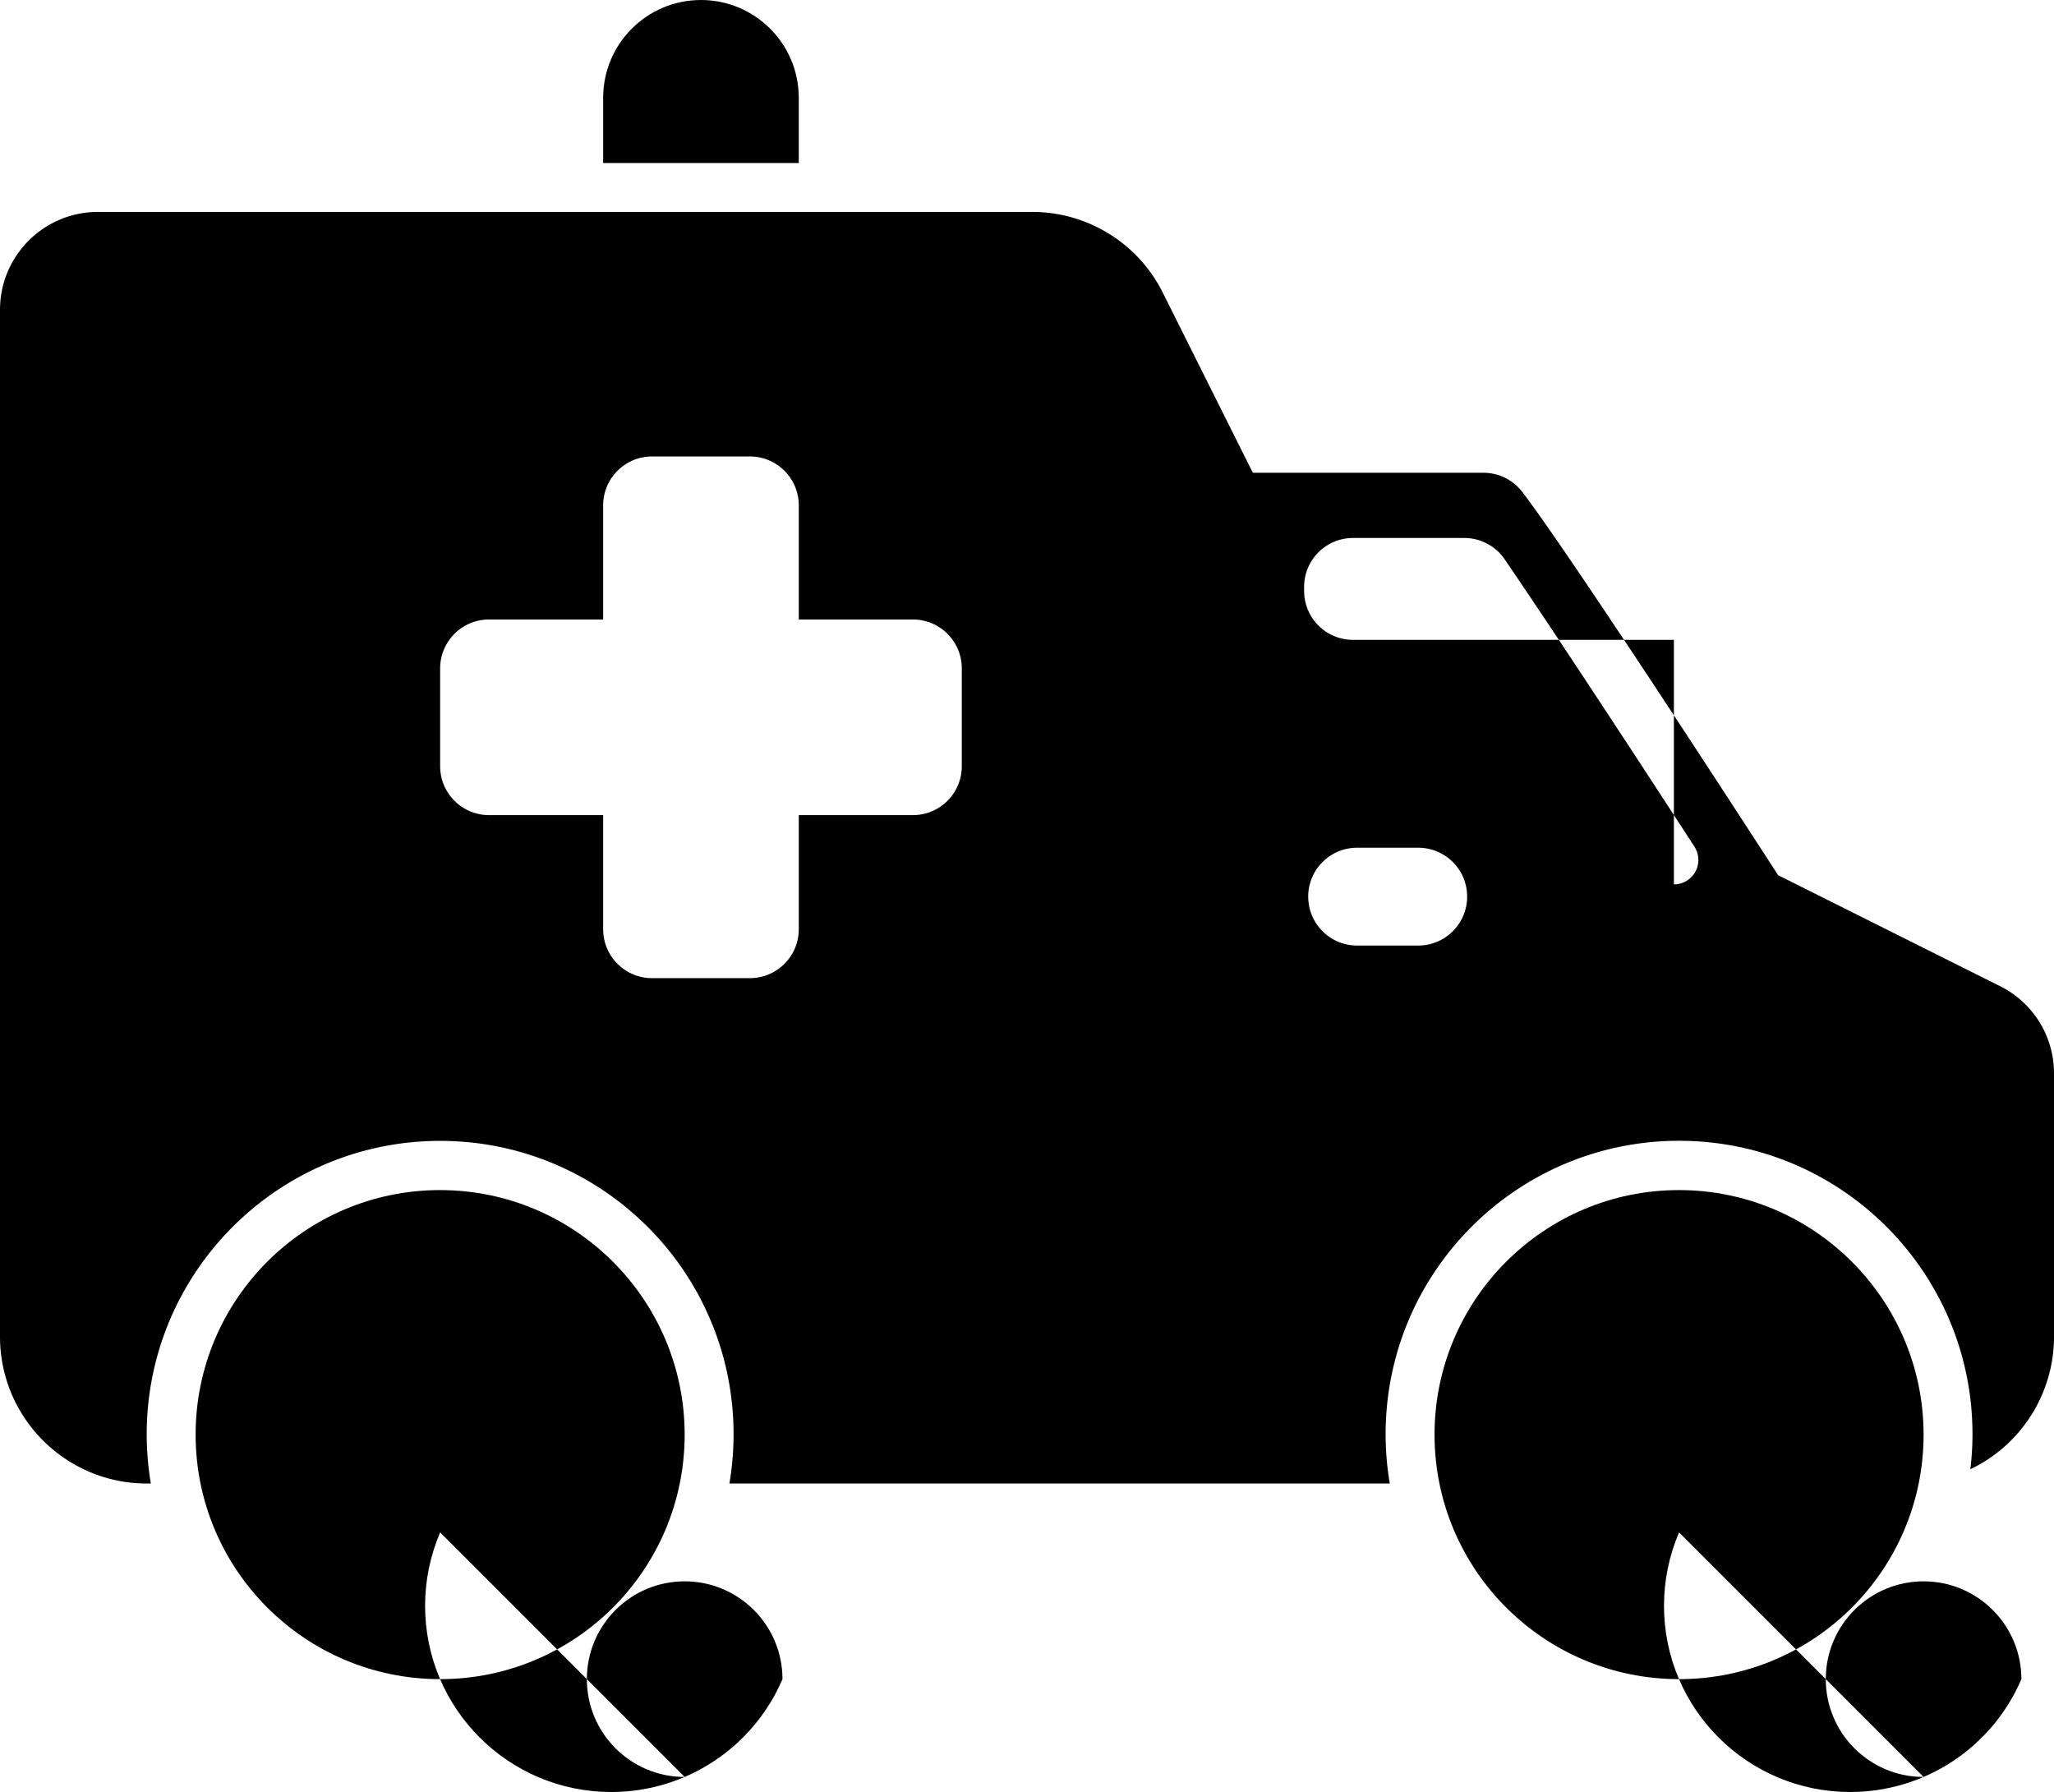
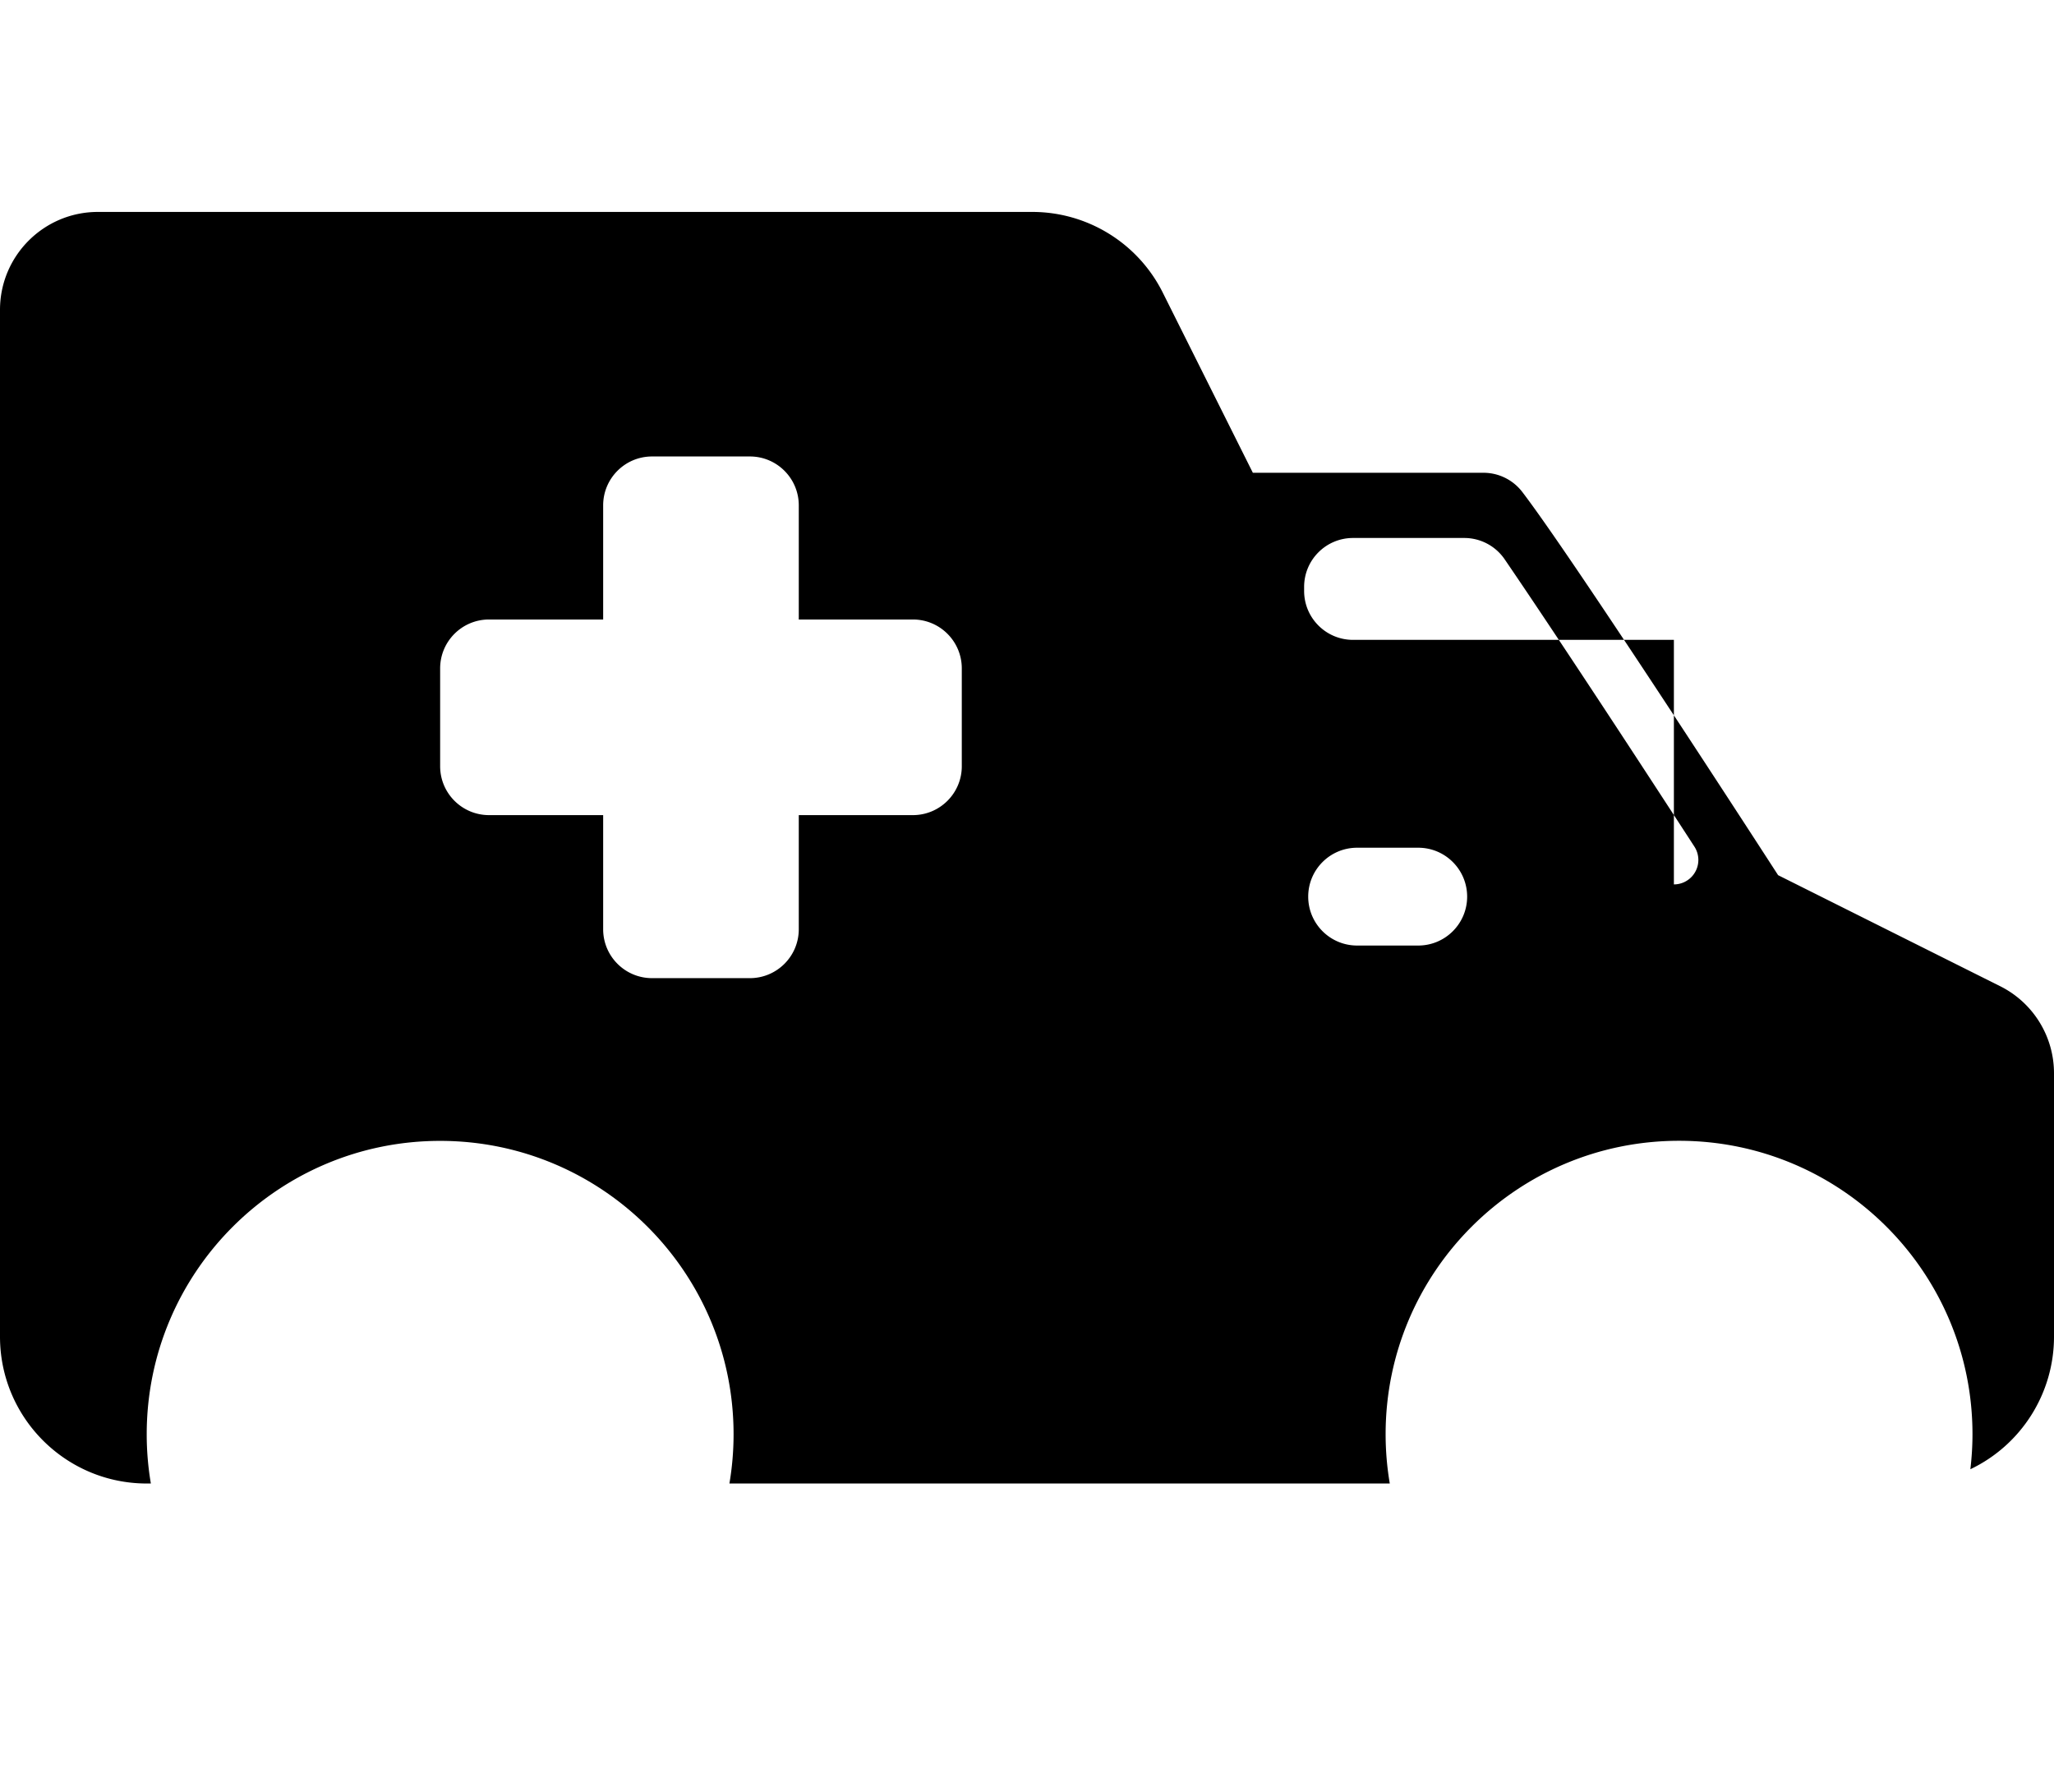
<svg xmlns="http://www.w3.org/2000/svg" xml:space="preserve" fill-rule="evenodd" clip-rule="evenodd" data-name="30-ambulance" image-rendering="optimizeQuality" shape-rendering="geometricPrecision" text-rendering="geometricPrecision" viewBox="0 0 1575 1374.04">
-   <path d="M612.5 75c0-41.41-33.59-75-75-75s-75 33.59-75 75v50h150V75zm-275 837.5C233.97 912.5 150 996.46 150 1100c0 103.53 83.97 187.5 187.5 187.5 103.54 0 187.5-83.97 187.5-187.5-.09-103.49-84.01-187.41-187.5-187.5zm187.5 450c-41.41 0-75-33.59-75-75 0-41.42 33.59-75 75-75 41.42 0 75 33.58 75 75-22.48 52.5-74.14 86.54-131.25 86.54-78.85 0-142.79-63.94-142.79-142.79 0-19.34 3.94-38.49 11.54-56.26L525 1362.5zm762.5-450c-103.54 0-187.5 83.96-187.5 187.5 0 103.53 83.96 187.5 187.5 187.5S1475 1203.53 1475 1100c-.09-103.49-84.01-187.41-187.51-187.5h.01zm187.5 450c-41.41 0-75-33.59-75-75 0-41.42 33.59-75 75-75s75 33.58 75 75c-22.49 52.5-74.14 86.54-131.25 86.54-78.85 0-142.8-63.94-142.8-142.79 0-19.34 3.94-38.49 11.54-56.26L1475 1362.5z" class="fil0" />
  <path d="m1533.54 756.09-170.1-85.05c-29.05-44.89-158.96-245.19-196.15-293.82a37.52 37.52 0 0 0-29.79-14.72H960.68l-68.91-137.81c-18.87-38.08-57.73-62.19-100.23-62.19H75c-41.4.05-74.95 33.6-75 74.99V1025c.06 62.09 50.41 112.44 112.5 112.5h3.18a225.946 225.946 0 0 1-3.18-37.72c0-124.24 100.76-225 225-225s225 100.76 225 225c0 12.63-1.07 25.27-3.19 37.71l506.37.01a225.463 225.463 0 0 1-3.19-37.79c0-124.24 100.76-225 225-225s225 100.76 225 225c0 8.96-.58 17.97-1.62 26.84 39.14-18.67 64.1-58.19 64.13-101.56V822.92c0-28.34-16.07-54.24-41.46-66.83zM737.5 587.5c0 20.71-16.79 37.5-37.5 37.5h-87.5v87.5c0 20.71-16.79 37.5-37.5 37.5h-75c-20.71 0-37.5-16.79-37.5-37.5V625H375c-20.71 0-37.5-16.79-37.5-37.5v-75c0-20.71 16.79-37.5 37.5-37.5h87.5v-87.5c0-20.71 16.79-37.5 37.5-37.5h75c20.71 0 37.5 16.79 37.5 37.5V475H700c20.71 0 37.5 16.79 37.5 37.5v75zM1050 725h-9.37c-20.71 0-37.5-16.79-37.5-37.5s16.79-37.5 37.5-37.5h46.87c20.71 0 37.5 16.79 37.5 37.5s-16.79 37.5-37.5 37.5H1050zm233.53-234.38H1037.5c-20.71 0-37.5-16.79-37.5-37.5V450c0-20.71 16.79-37.5 37.5-37.5h85.31c12.41 0 24.01 6.14 30.99 16.39 45.32 66.4 112.11 168.86 145.48 220.29 1.96 3.03 3.01 6.58 3.01 10.19 0 10.36-8.39 18.75-18.75 18.75h-.01v-187.5z" class="fil0" />
</svg>